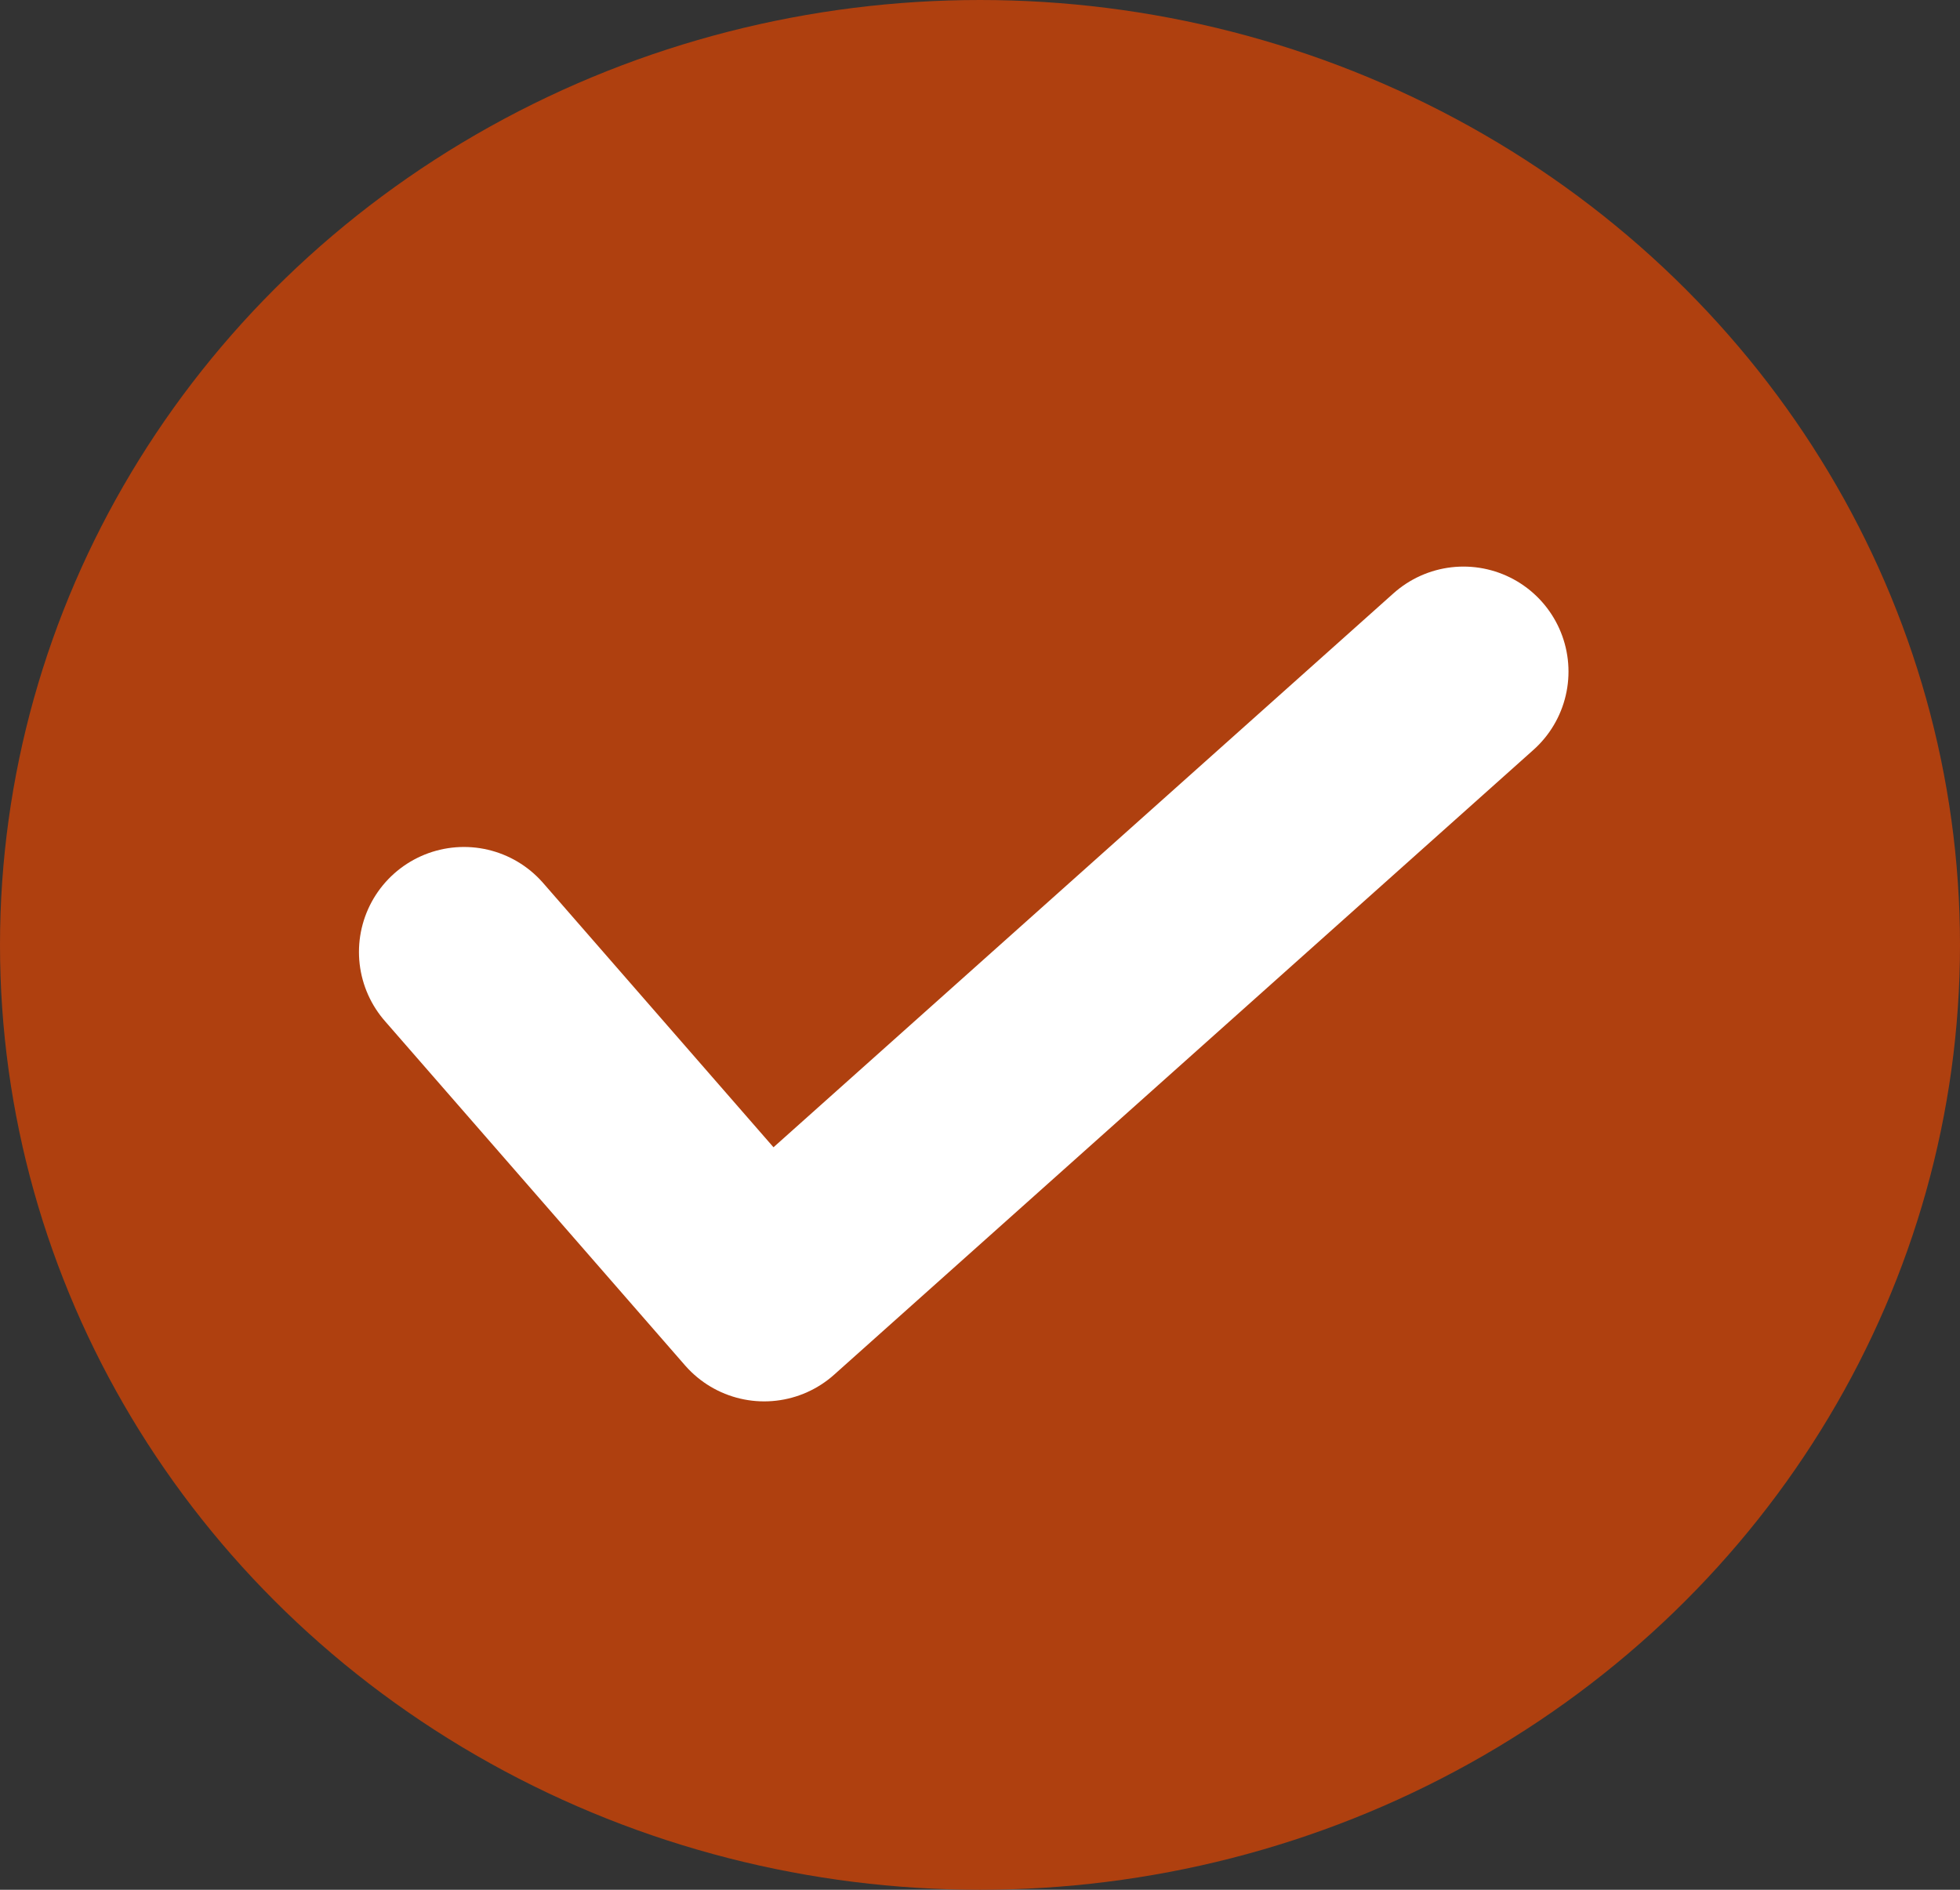
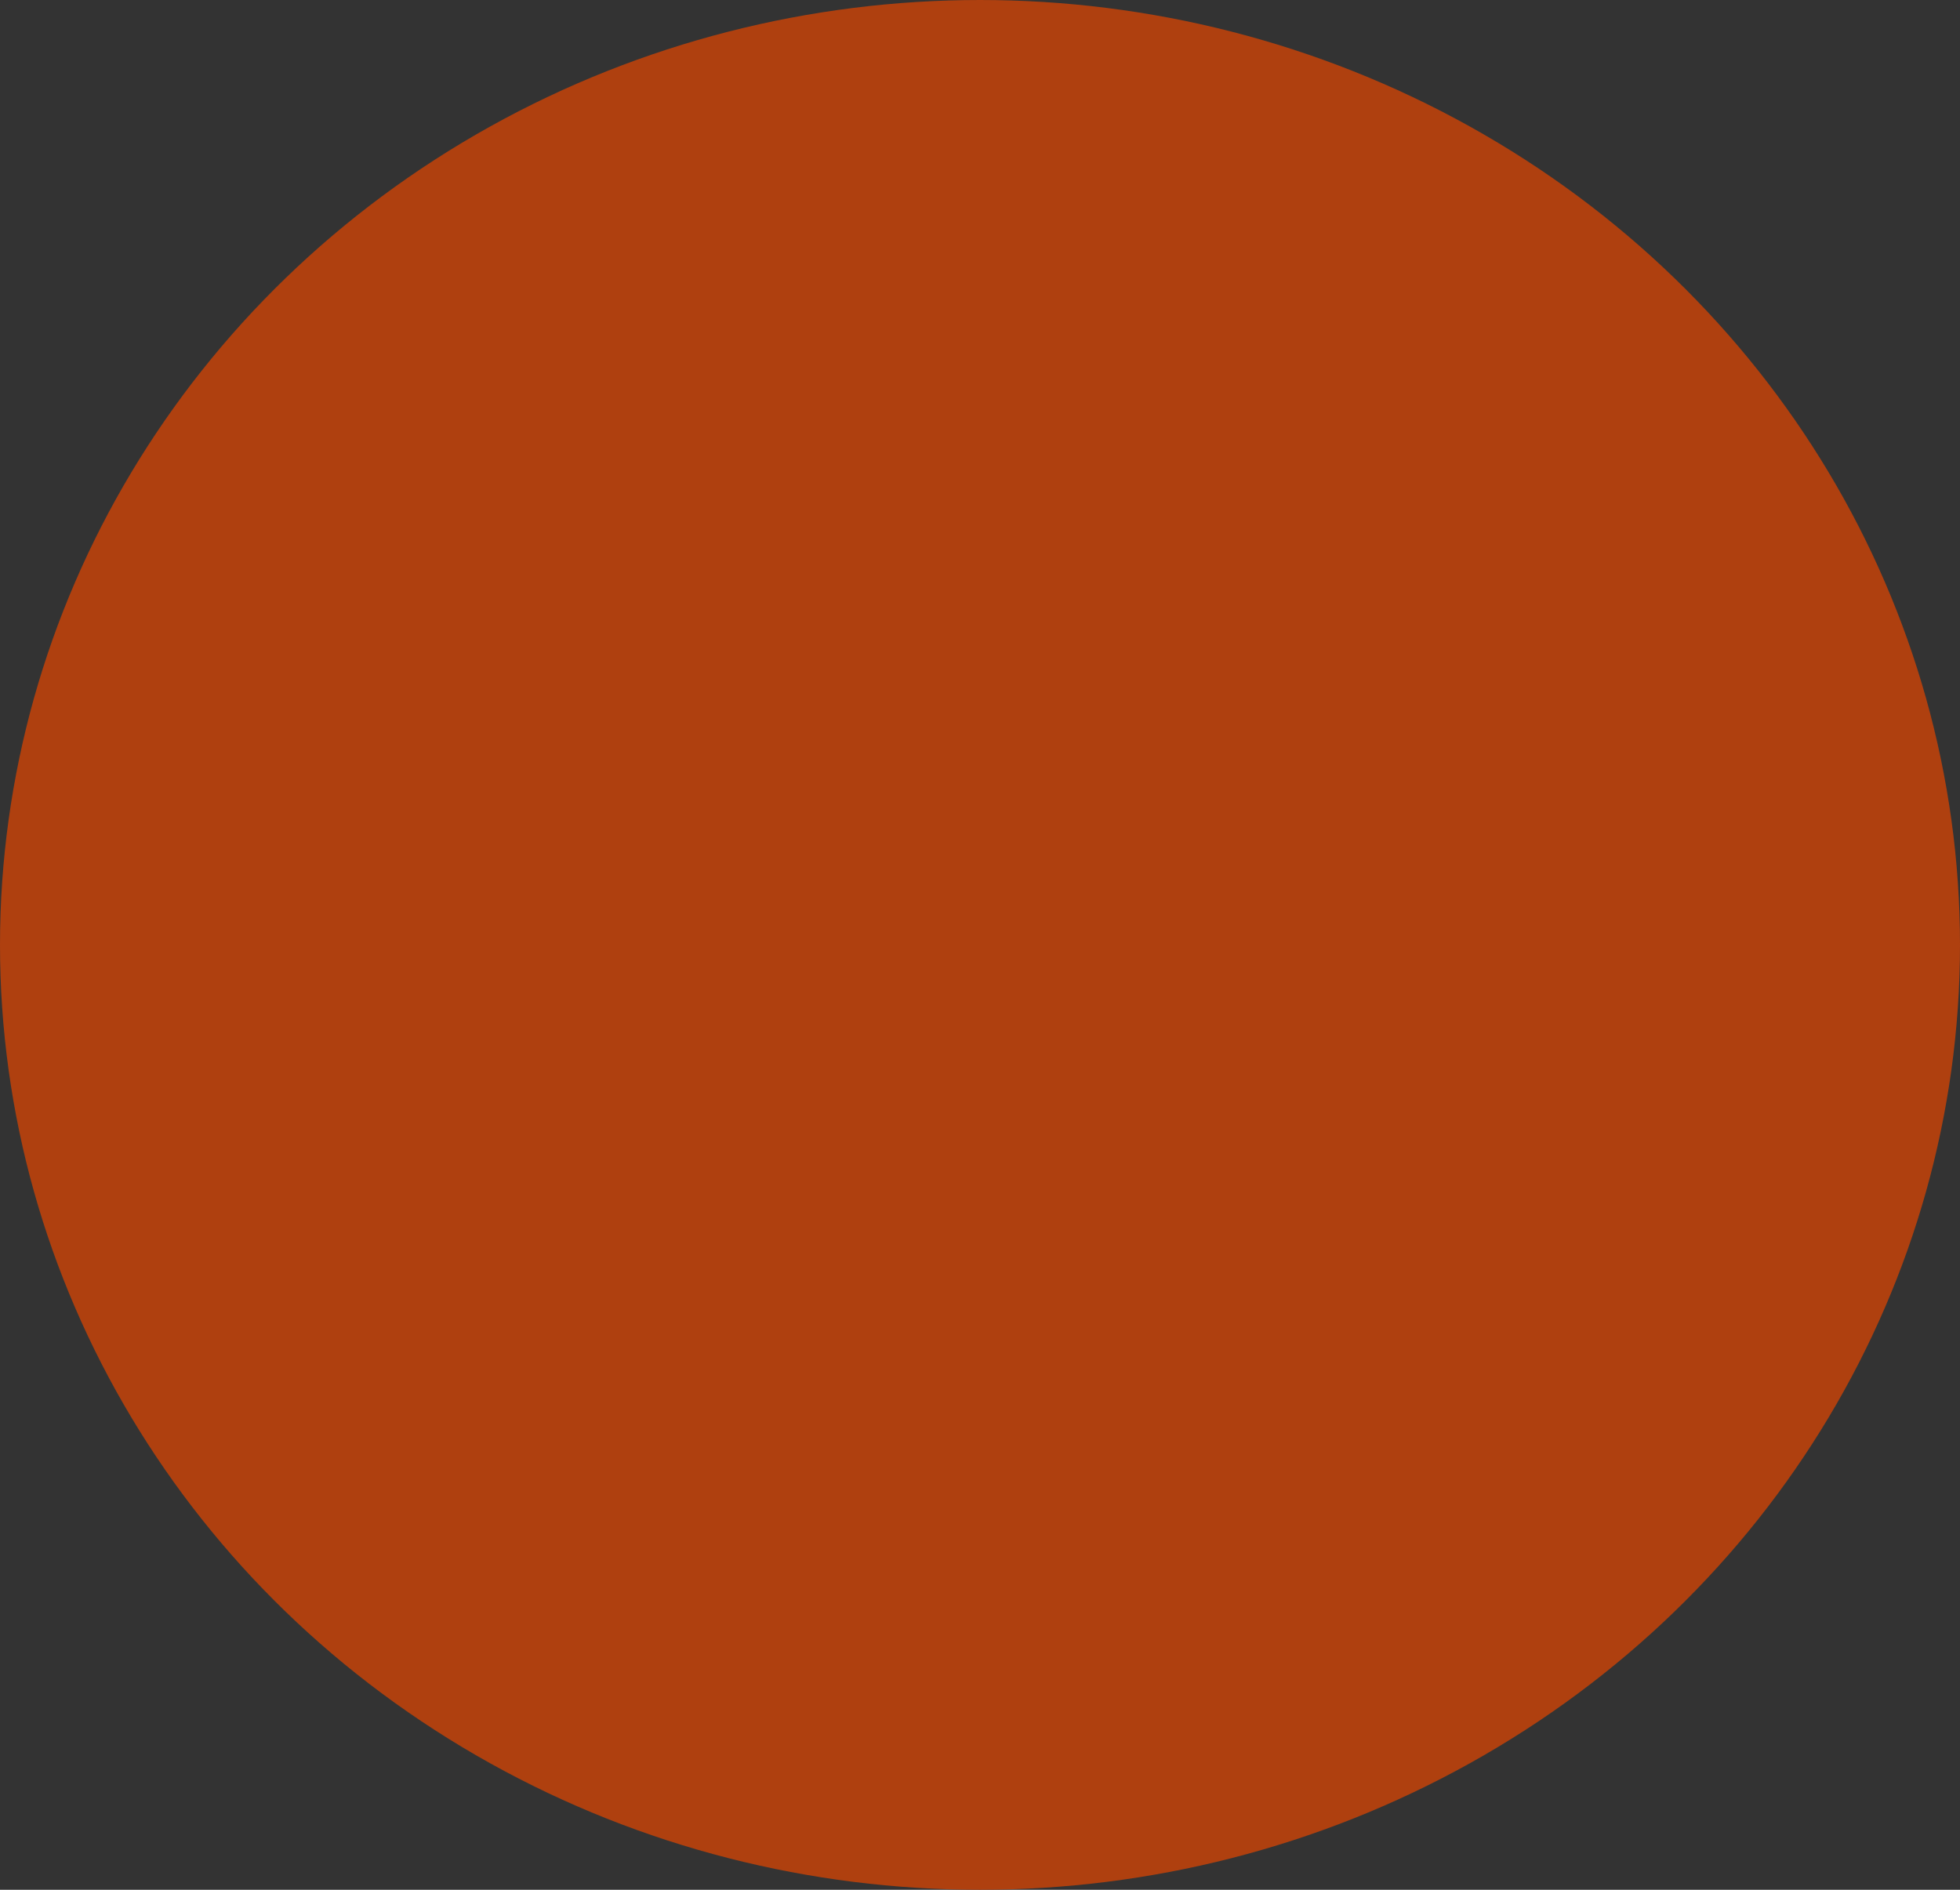
<svg xmlns="http://www.w3.org/2000/svg" width="28" height="27" viewBox="0 0 28 27">
  <rect x="0" y="0" width="28" height="27" fill="#333333" stroke="none" />
  <g id="Group_15760" data-name="Group 15760" transform="translate(0.319 -0.172)">
    <ellipse id="Ellipse_392" data-name="Ellipse 392" cx="14" cy="13.5" rx="14" ry="13.5" transform="translate(-0.319 0.172)" fill="#af400f" />
-     <path id="Path_8684" data-name="Path 8684" d="M-8698.554,7560.854l4.289,4.921,9.99-8.927" transform="translate(8704.863 -7547.081)" fill="none" stroke="#fff" stroke-linecap="round" stroke-linejoin="round" stroke-width="3" />
  </g>
</svg>